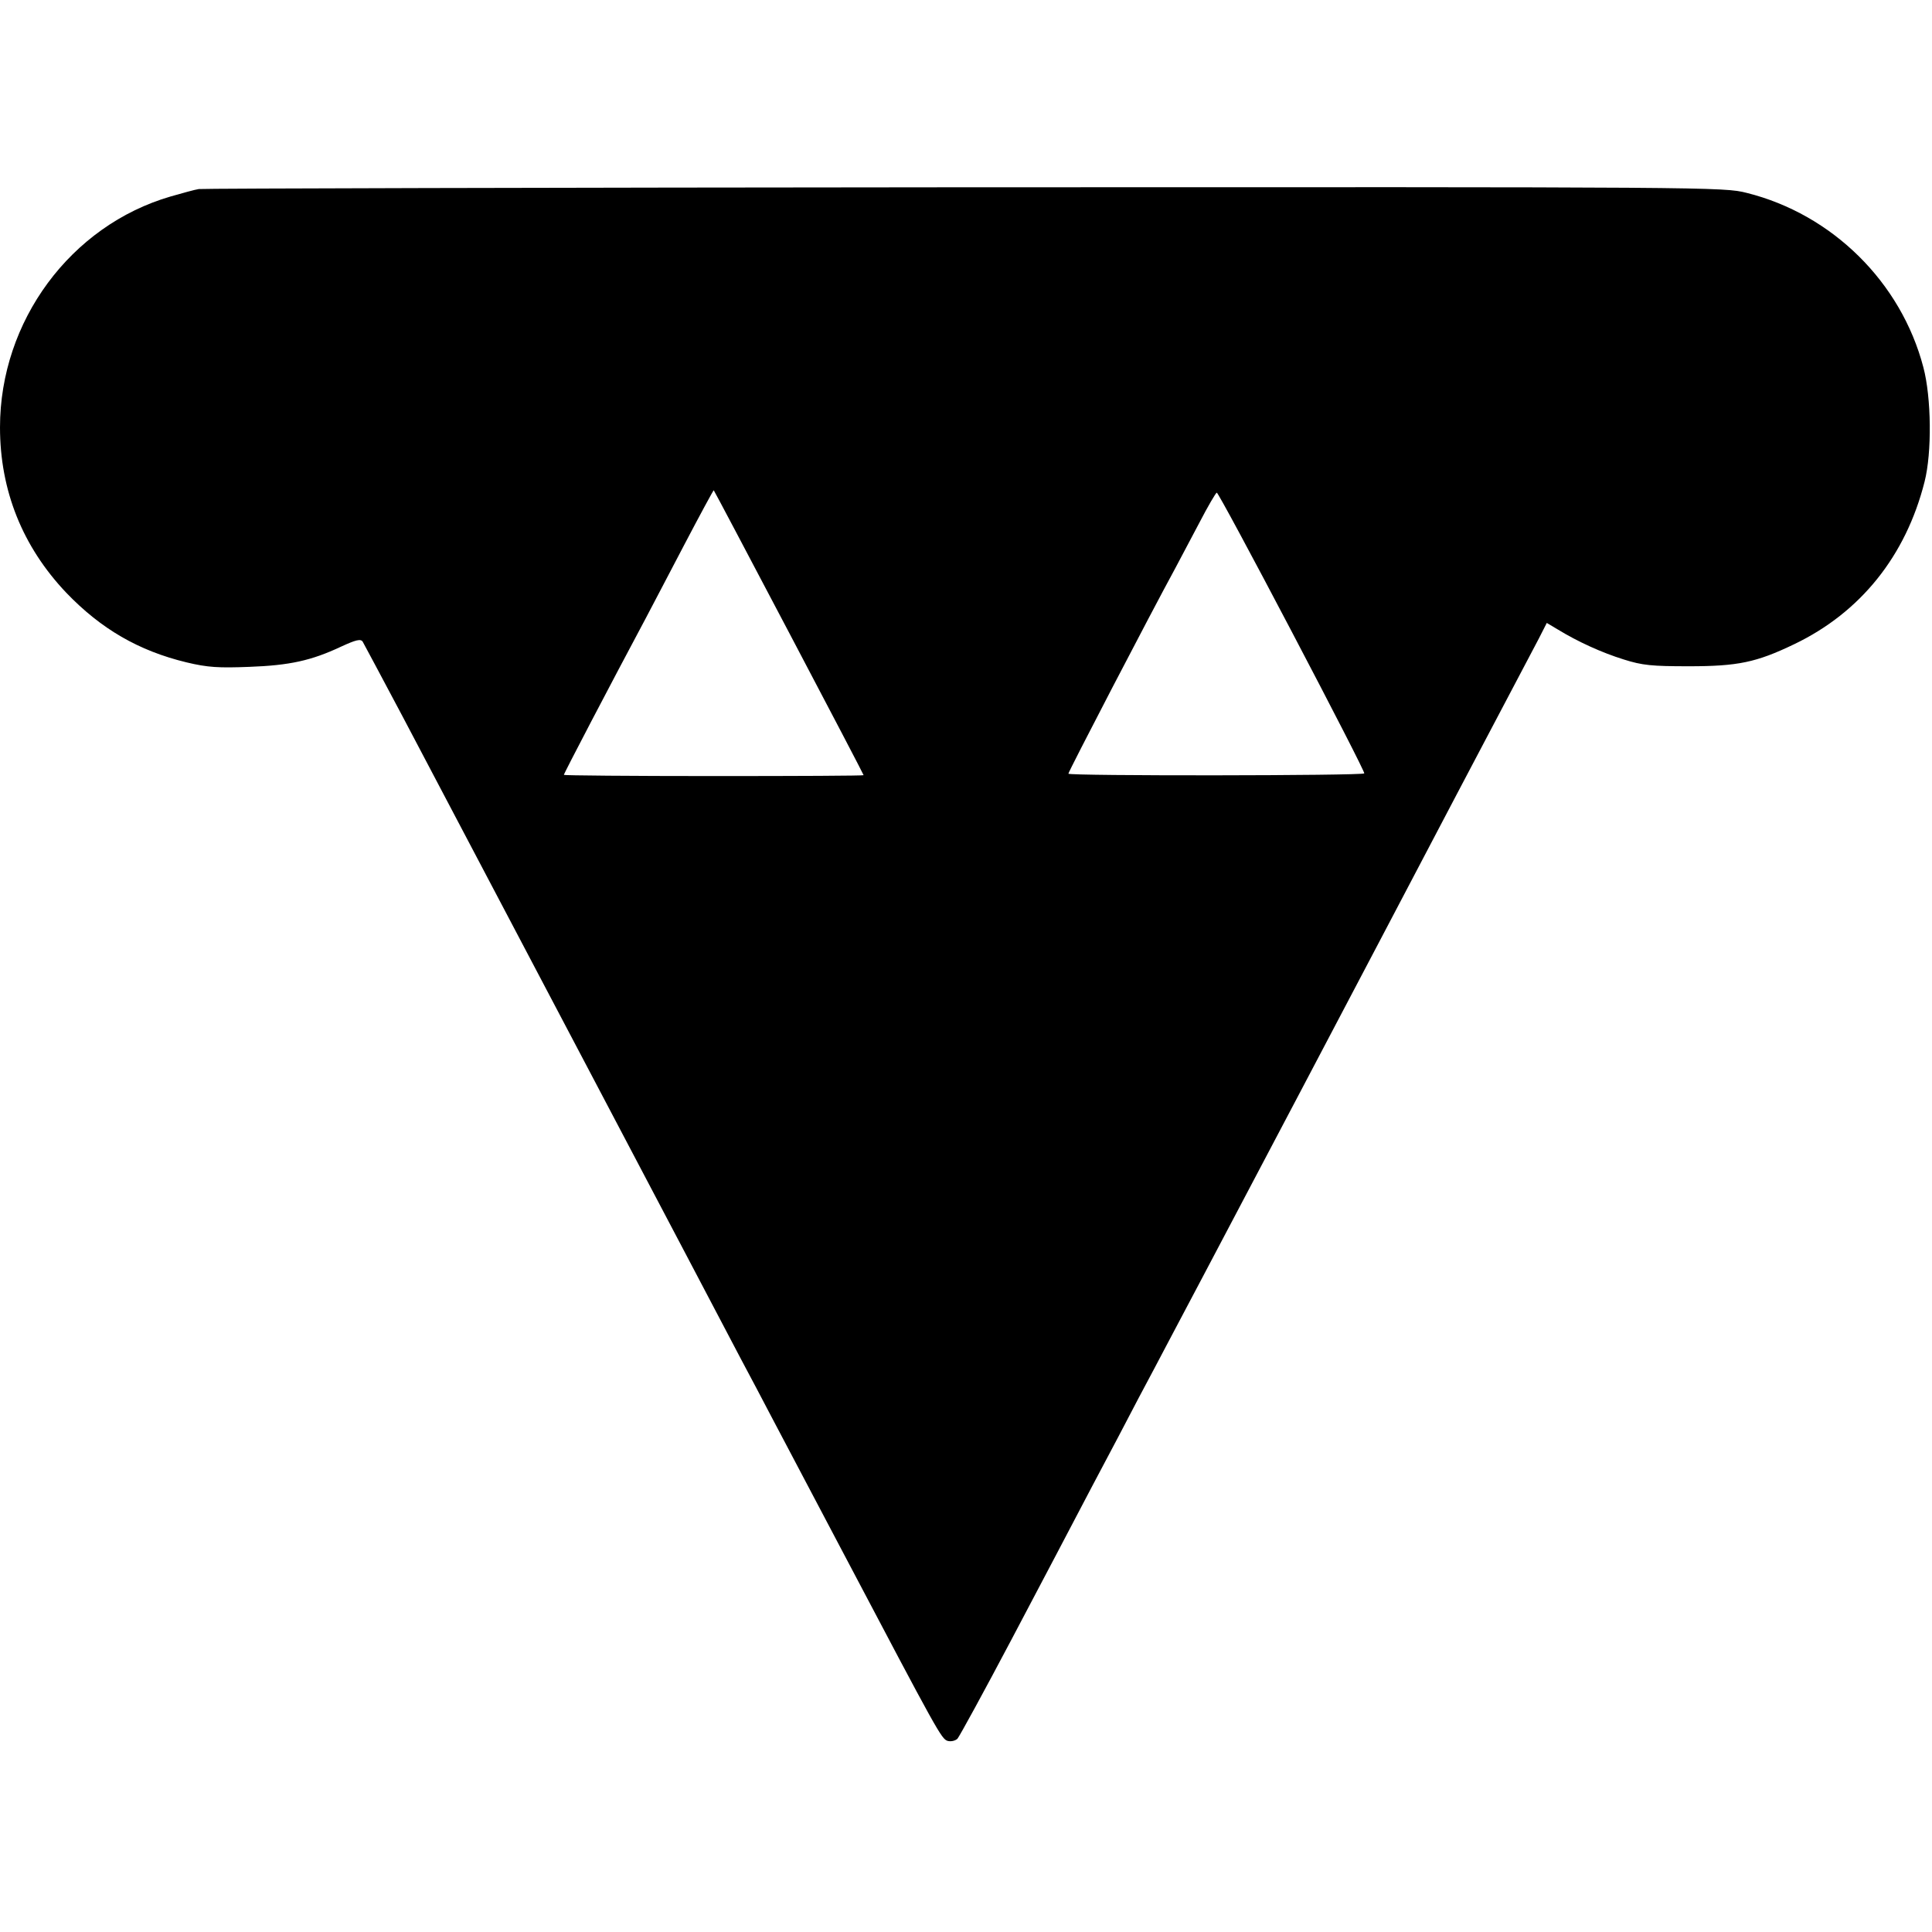
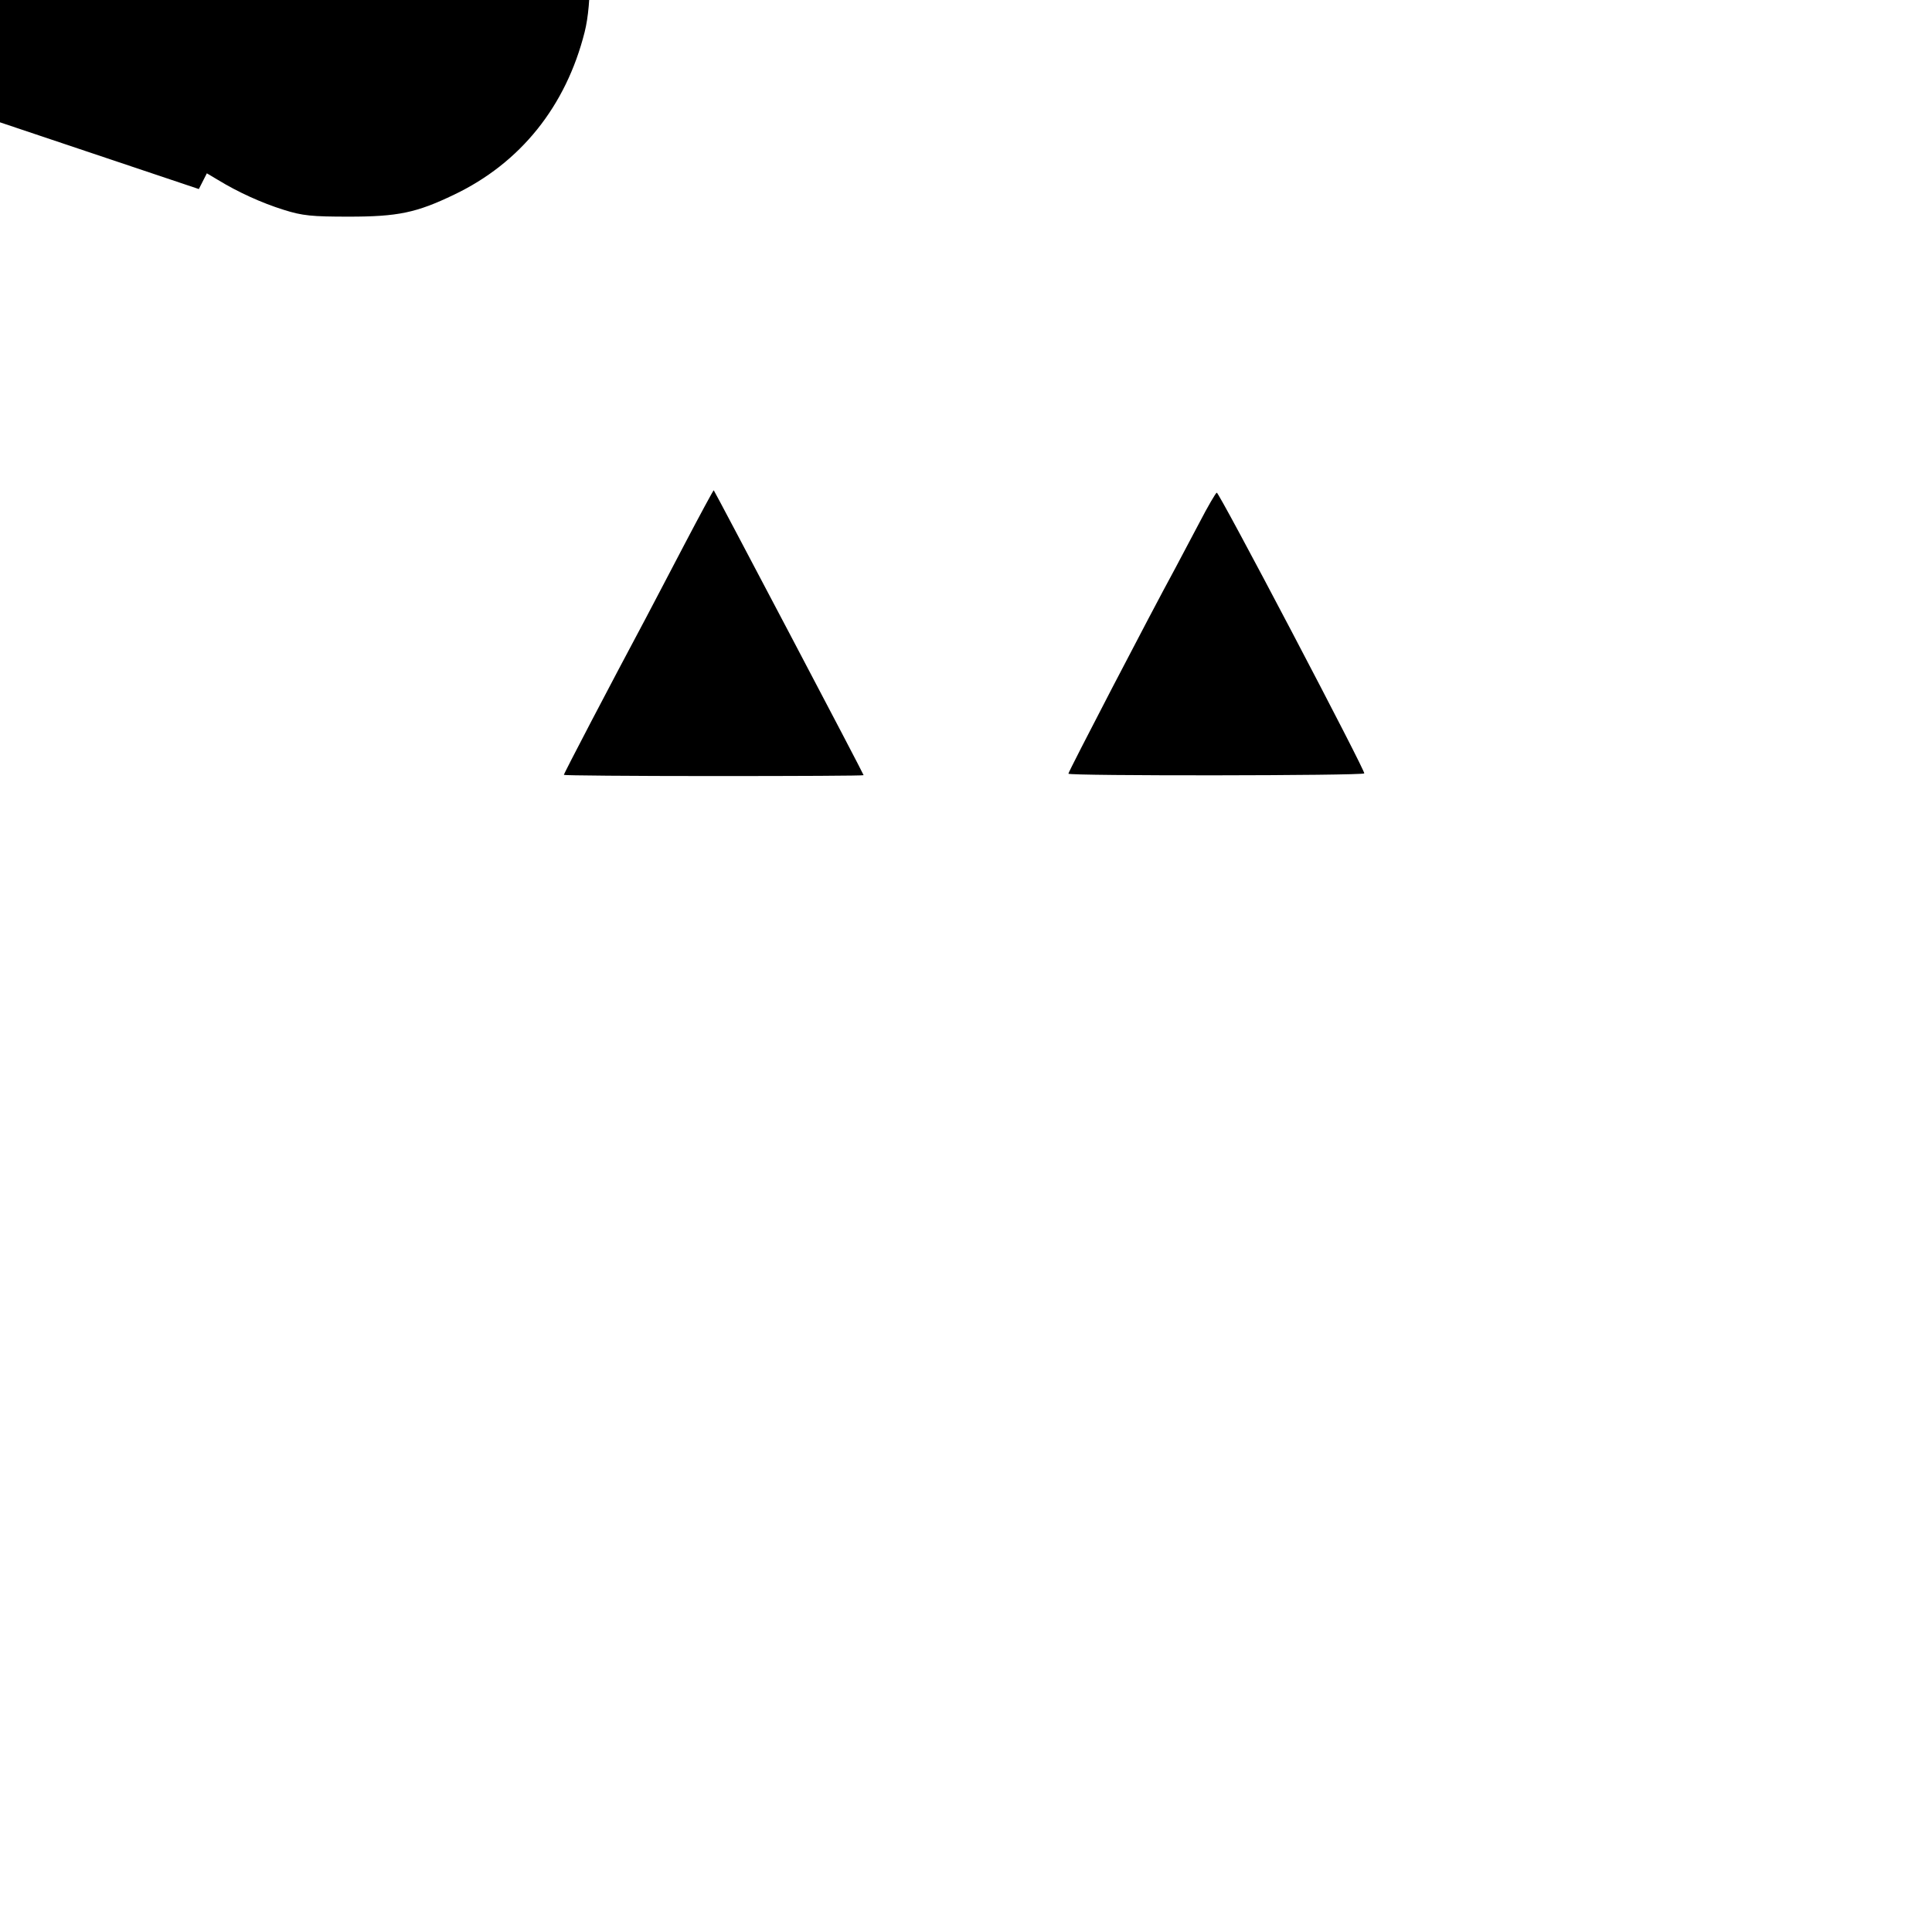
<svg xmlns="http://www.w3.org/2000/svg" version="1.0" width="651pt" height="651pt" viewBox="0 0 651 651" preserveAspectRatio="xMidYMid meet">
  <g transform="translate(0,651) scale(0.1,-0.1)" fill="#000000" stroke="none">
-     <path d="M670 5873 c-14 -2 -56 -14 -95 -25 -337 -98 -575 -420 -575 -778 0 -213 76 -402 223 -557 117 -122 244 -196 406 -235 71 -17 108 -19 211 -15 136 5 209 21 309 68 50 23 66 27 73 17 4 -7 65 -121 135 -253 160 -304 1067 -2025 1140 -2165 31 -58 77 -145 103 -195 26 -49 134 -254 240 -455 322 -611 332 -629 353 -636 11 -3 25 0 33 7 7 8 89 158 182 334 93 176 215 408 271 515 57 107 128 242 158 300 31 58 75 141 98 185 57 107 93 176 438 830 162 308 405 769 539 1025 135 256 258 489 273 518 l27 53 37 -22 c67 -41 148 -78 222 -101 63 -20 95 -23 219 -23 166 0 228 13 355 74 224 107 377 298 440 548 25 98 23 283 -4 385 -75 287 -307 516 -595 588 -78 20 -114 20 -2635 19 -1406 -1 -2567 -4 -2581 -6z m1989 -1495 c138 -262 251 -478 251 -480 0 -2 -227 -3 -505 -3 -278 0 -505 2 -505 4 0 5 157 305 275 526 17 33 76 144 130 248 54 103 99 186 100 185 2 -2 116 -218 254 -480z m1695 1 c136 -259 246 -473 243 -475 -7 -8 -997 -9 -997 -1 0 7 275 536 360 692 15 28 51 96 81 153 29 56 56 102 59 102 4 0 118 -212 254 -471z" />
+     <path d="M670 5873 l27 53 37 -22 c67 -41 148 -78 222 -101 63 -20 95 -23 219 -23 166 0 228 13 355 74 224 107 377 298 440 548 25 98 23 283 -4 385 -75 287 -307 516 -595 588 -78 20 -114 20 -2635 19 -1406 -1 -2567 -4 -2581 -6z m1989 -1495 c138 -262 251 -478 251 -480 0 -2 -227 -3 -505 -3 -278 0 -505 2 -505 4 0 5 157 305 275 526 17 33 76 144 130 248 54 103 99 186 100 185 2 -2 116 -218 254 -480z m1695 1 c136 -259 246 -473 243 -475 -7 -8 -997 -9 -997 -1 0 7 275 536 360 692 15 28 51 96 81 153 29 56 56 102 59 102 4 0 118 -212 254 -471z" />
  </g>
</svg>